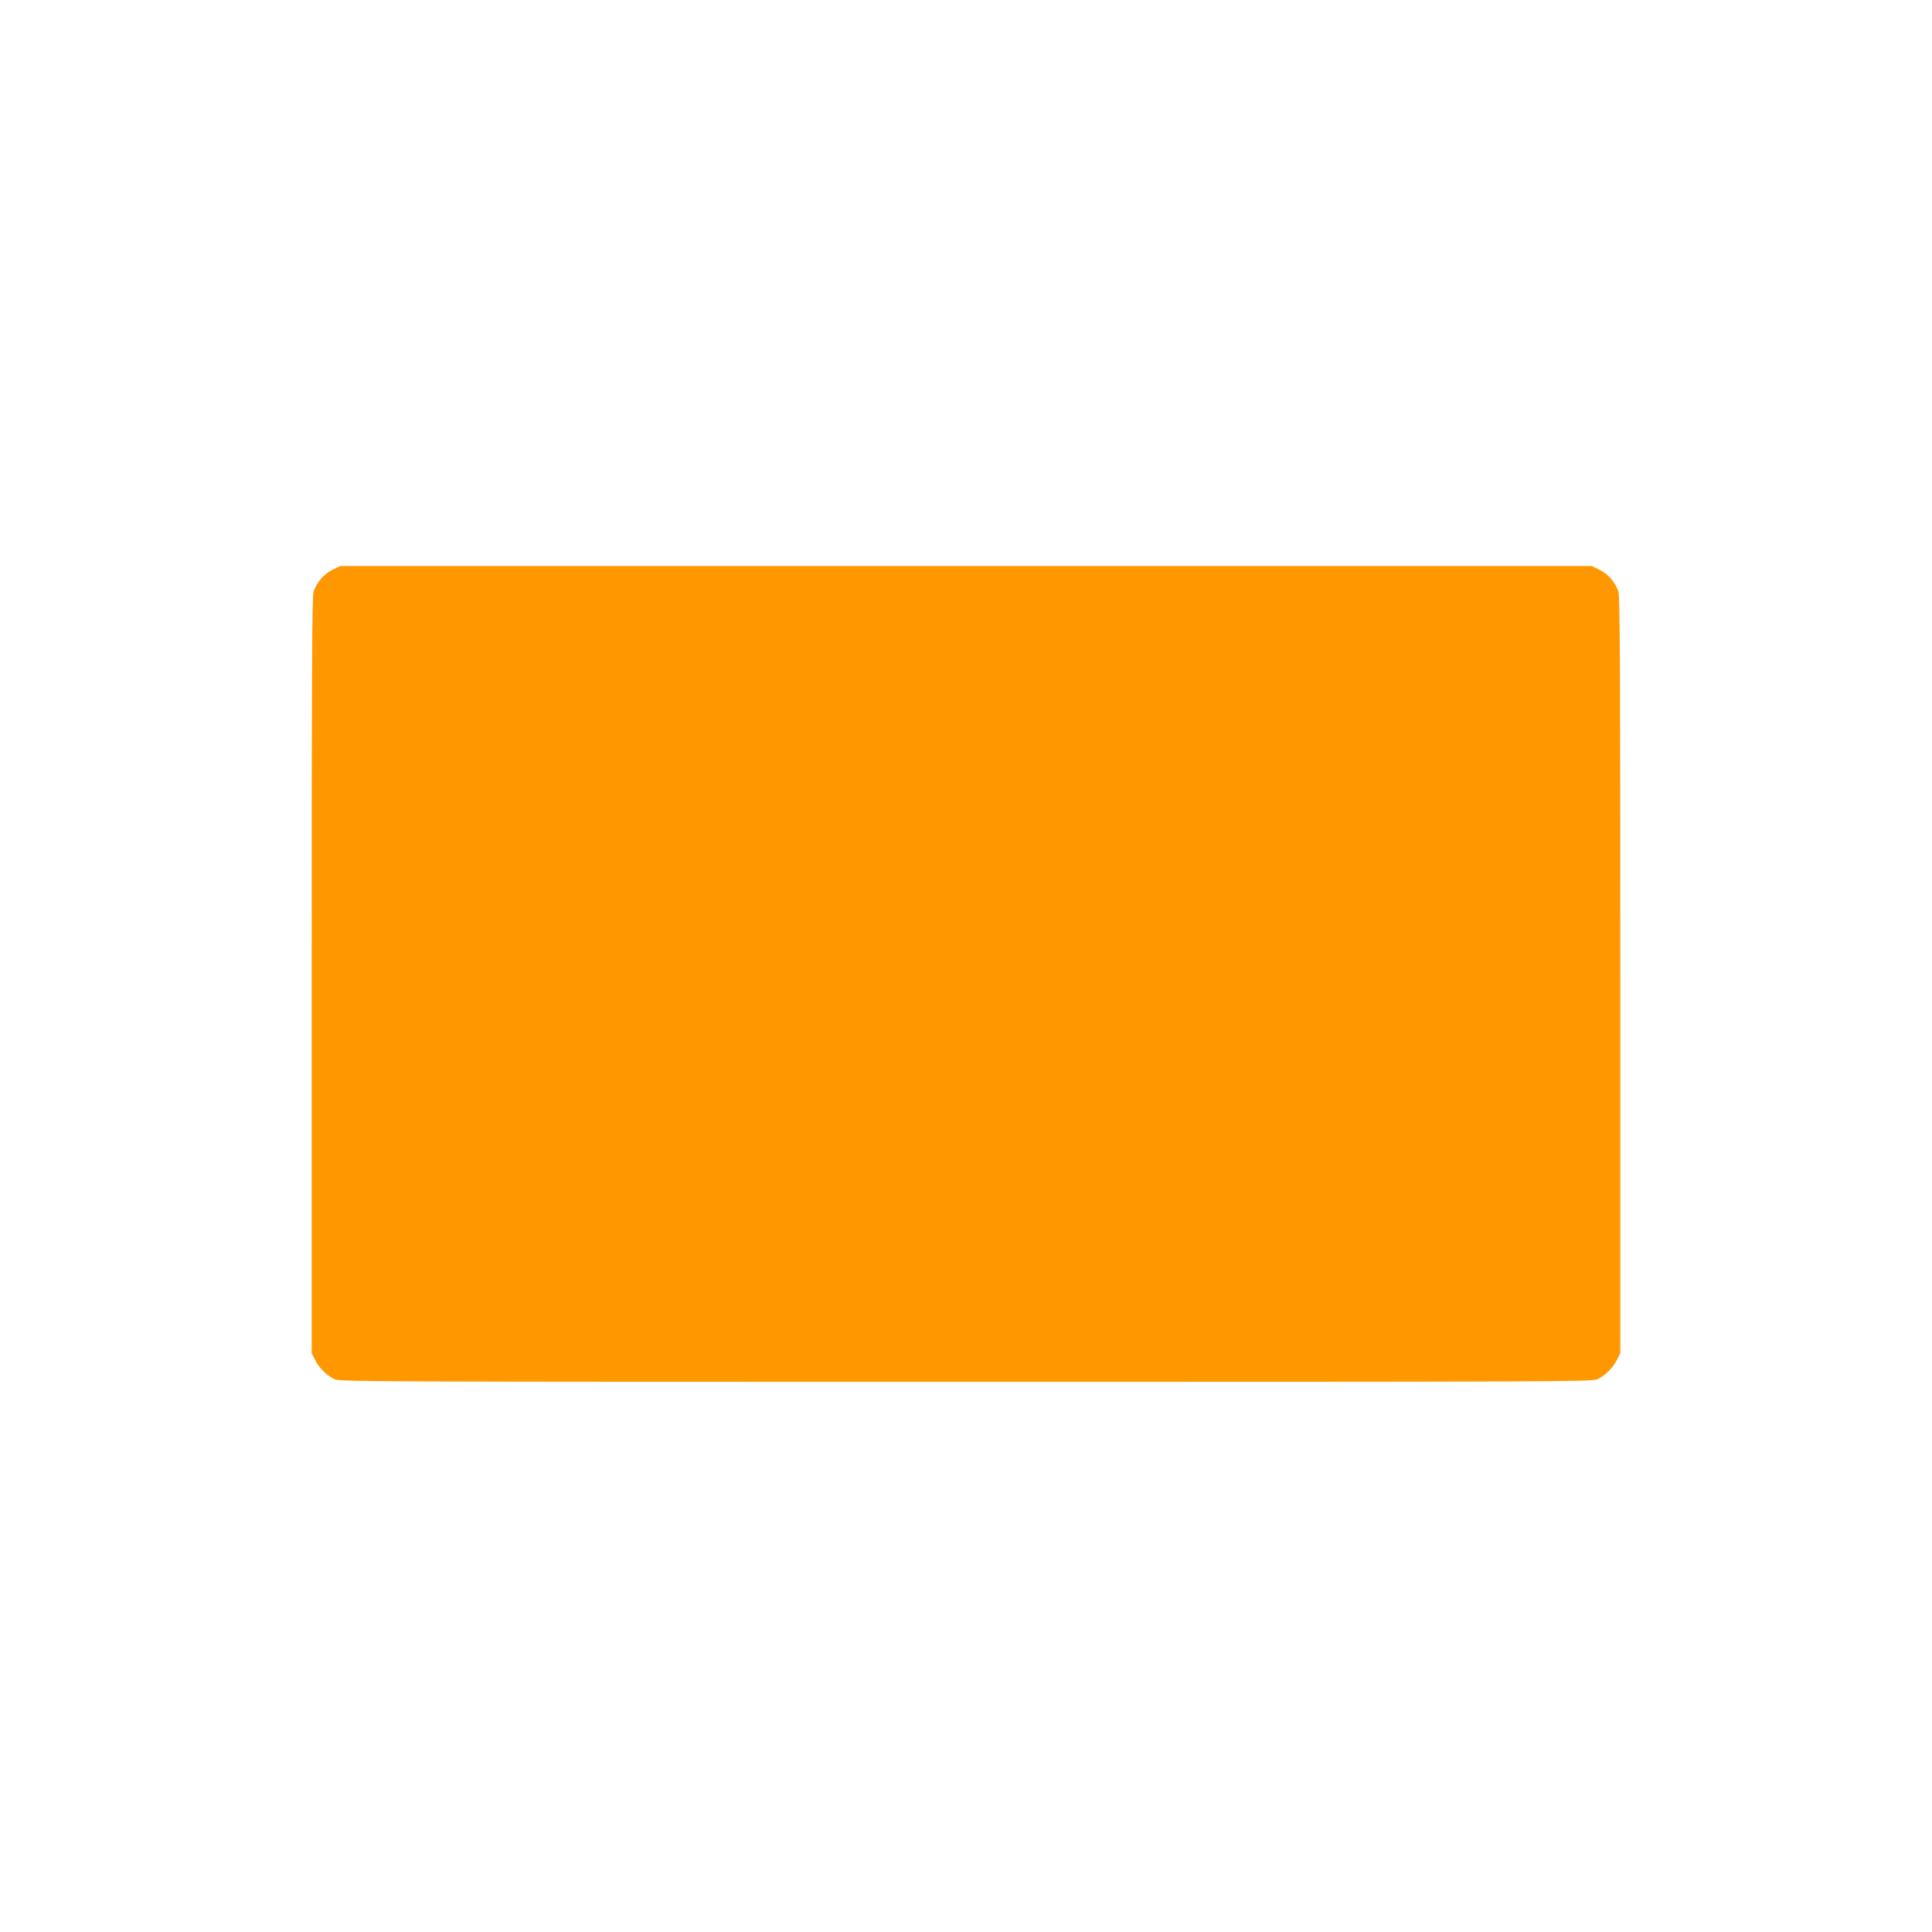
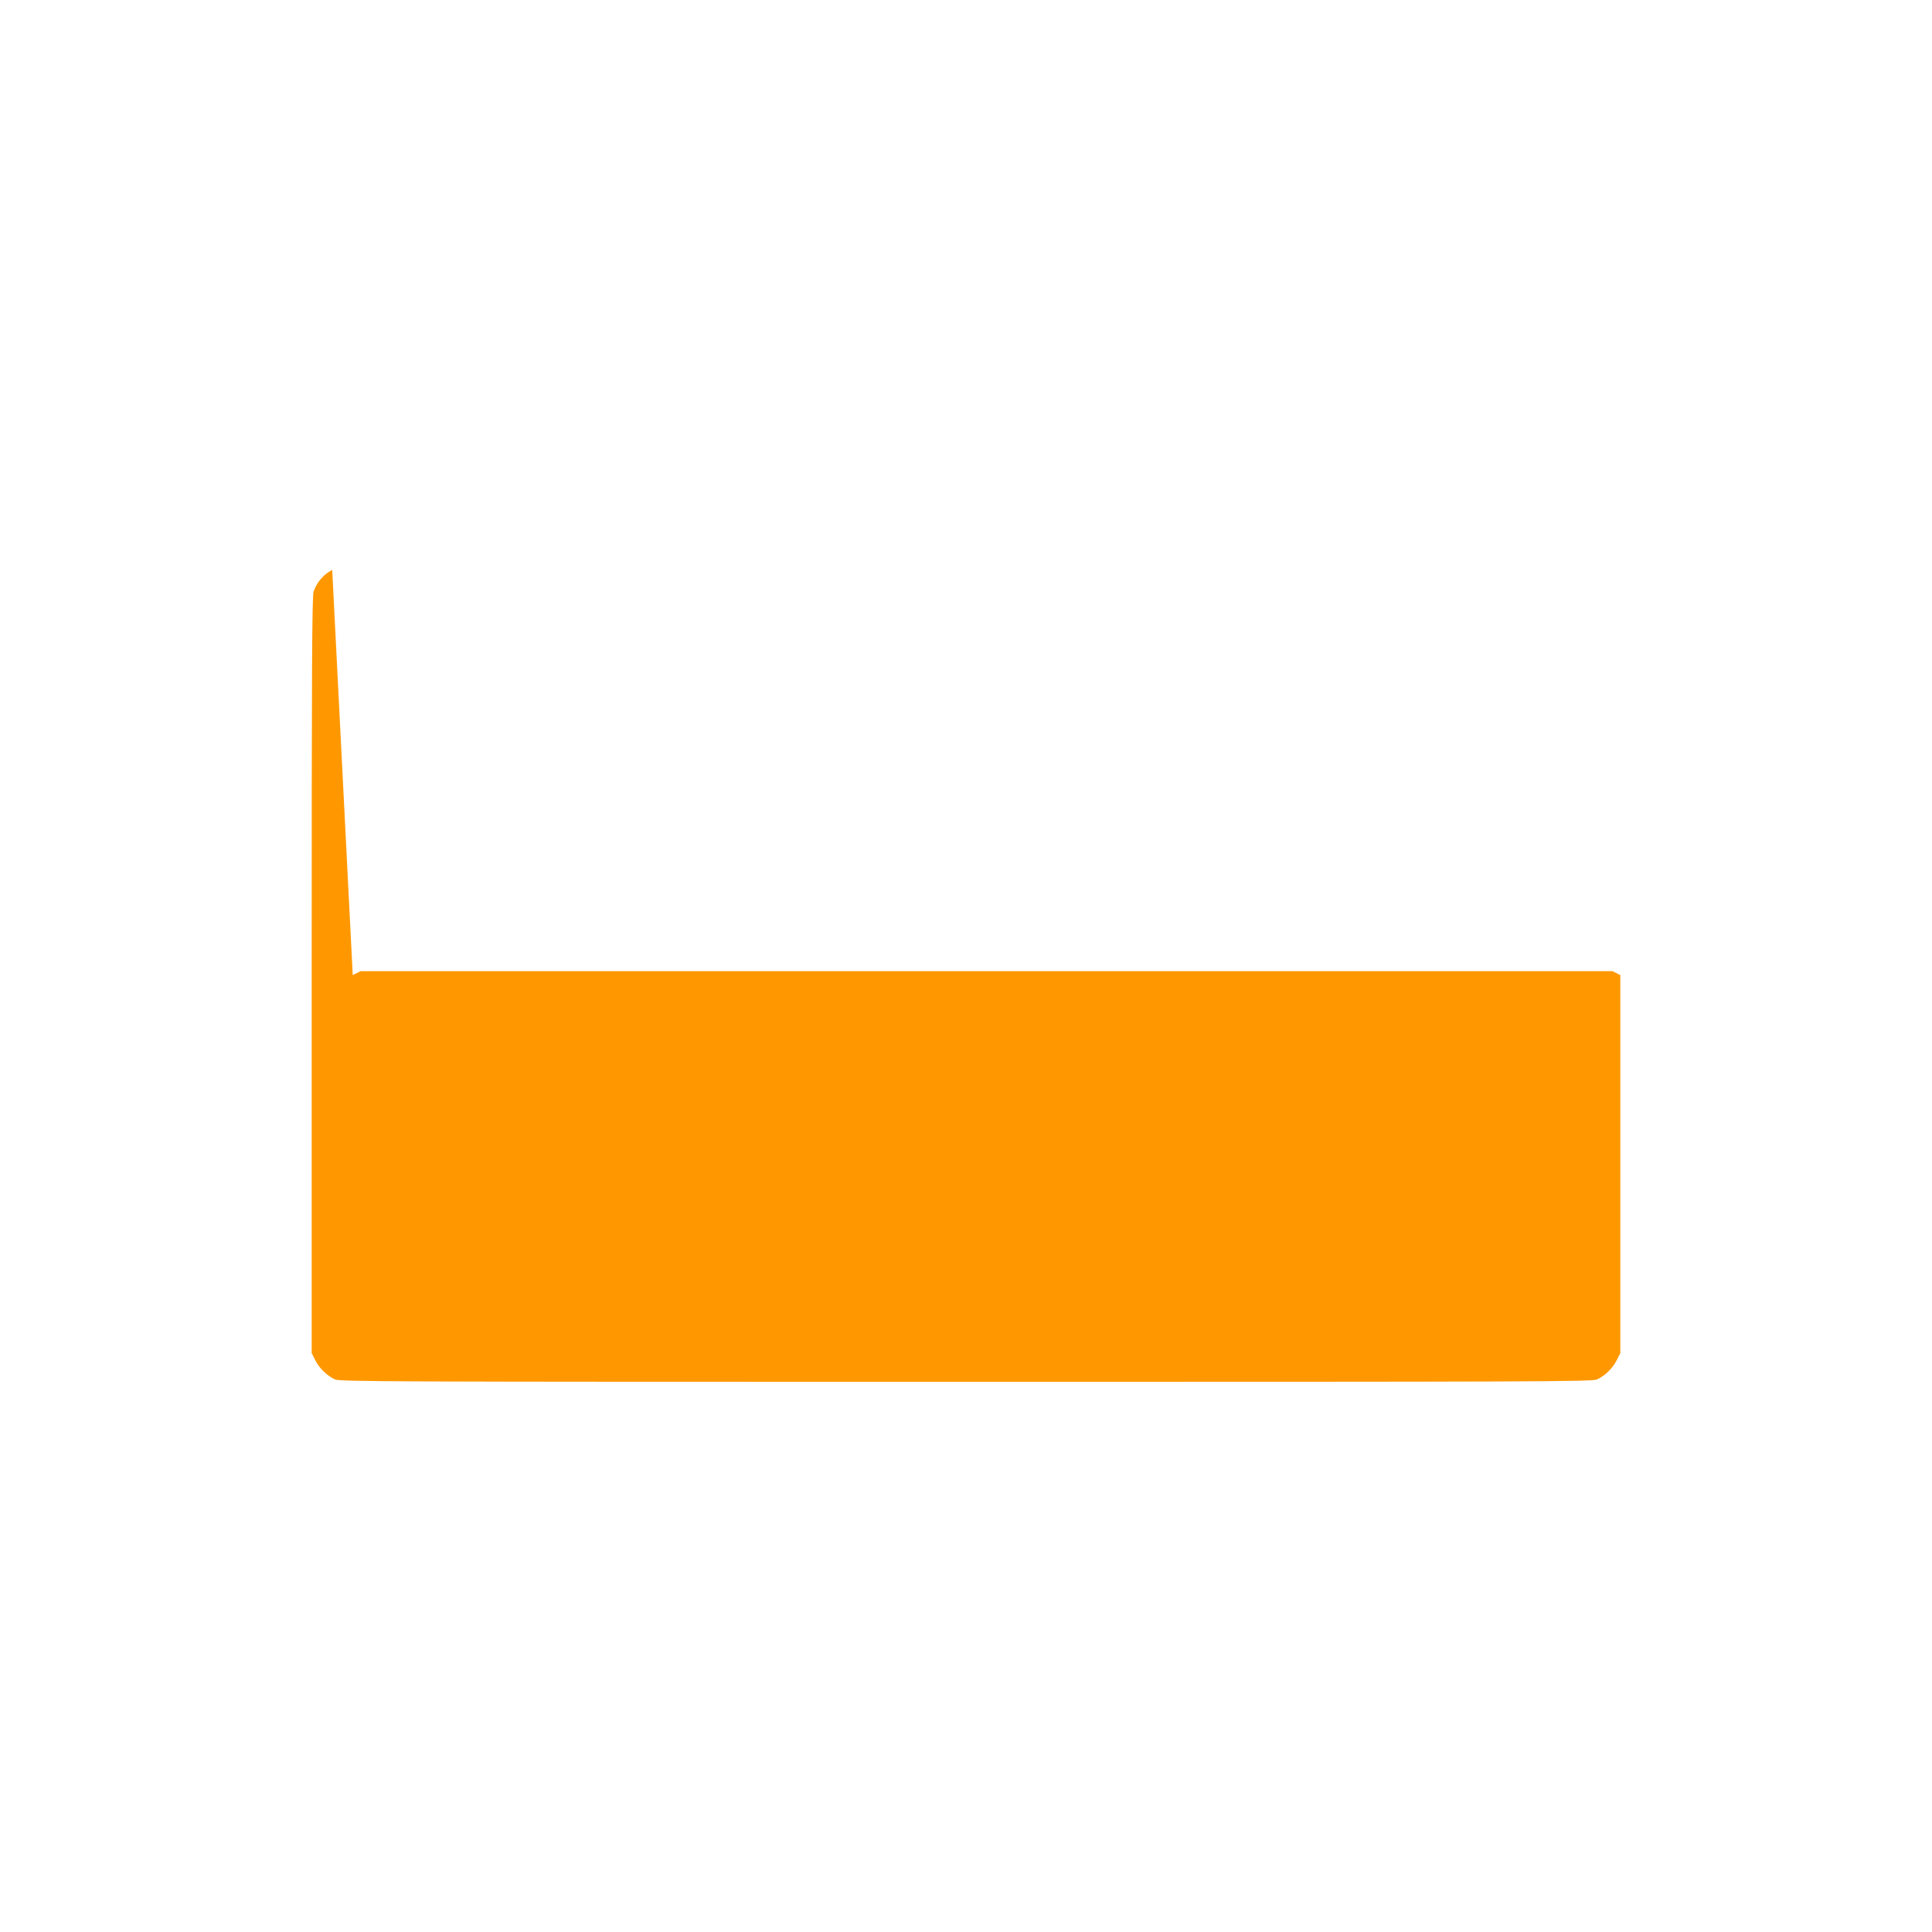
<svg xmlns="http://www.w3.org/2000/svg" version="1.0" width="1280pt" height="1280pt" viewBox="0 0 1280 1280" preserveAspectRatio="xMidYMid meet">
  <g transform="translate(0,1280) scale(0.1,-0.1)" fill="#ff9800" stroke="none">
-     <path d="M2201 9024 c-56 -28 -101 -80 -123 -142 -11 -30 -13 -511 -13 -2542 l0 -2505 24 -47 c26 -53 77 -102 130 -127 33 -15 376 -16 4181 -16 3805 0 4148 1 4181 16 53 25 104 74 130 127 l24 47 0 2505 c0 2031 -2 2512 -13 2542 -22 62 -67 114 -123 142 l-53 26 -4146 0 -4146 0 -53 -26z" />
+     <path d="M2201 9024 c-56 -28 -101 -80 -123 -142 -11 -30 -13 -511 -13 -2542 l0 -2505 24 -47 c26 -53 77 -102 130 -127 33 -15 376 -16 4181 -16 3805 0 4148 1 4181 16 53 25 104 74 130 127 l24 47 0 2505 l-53 26 -4146 0 -4146 0 -53 -26z" />
  </g>
</svg>